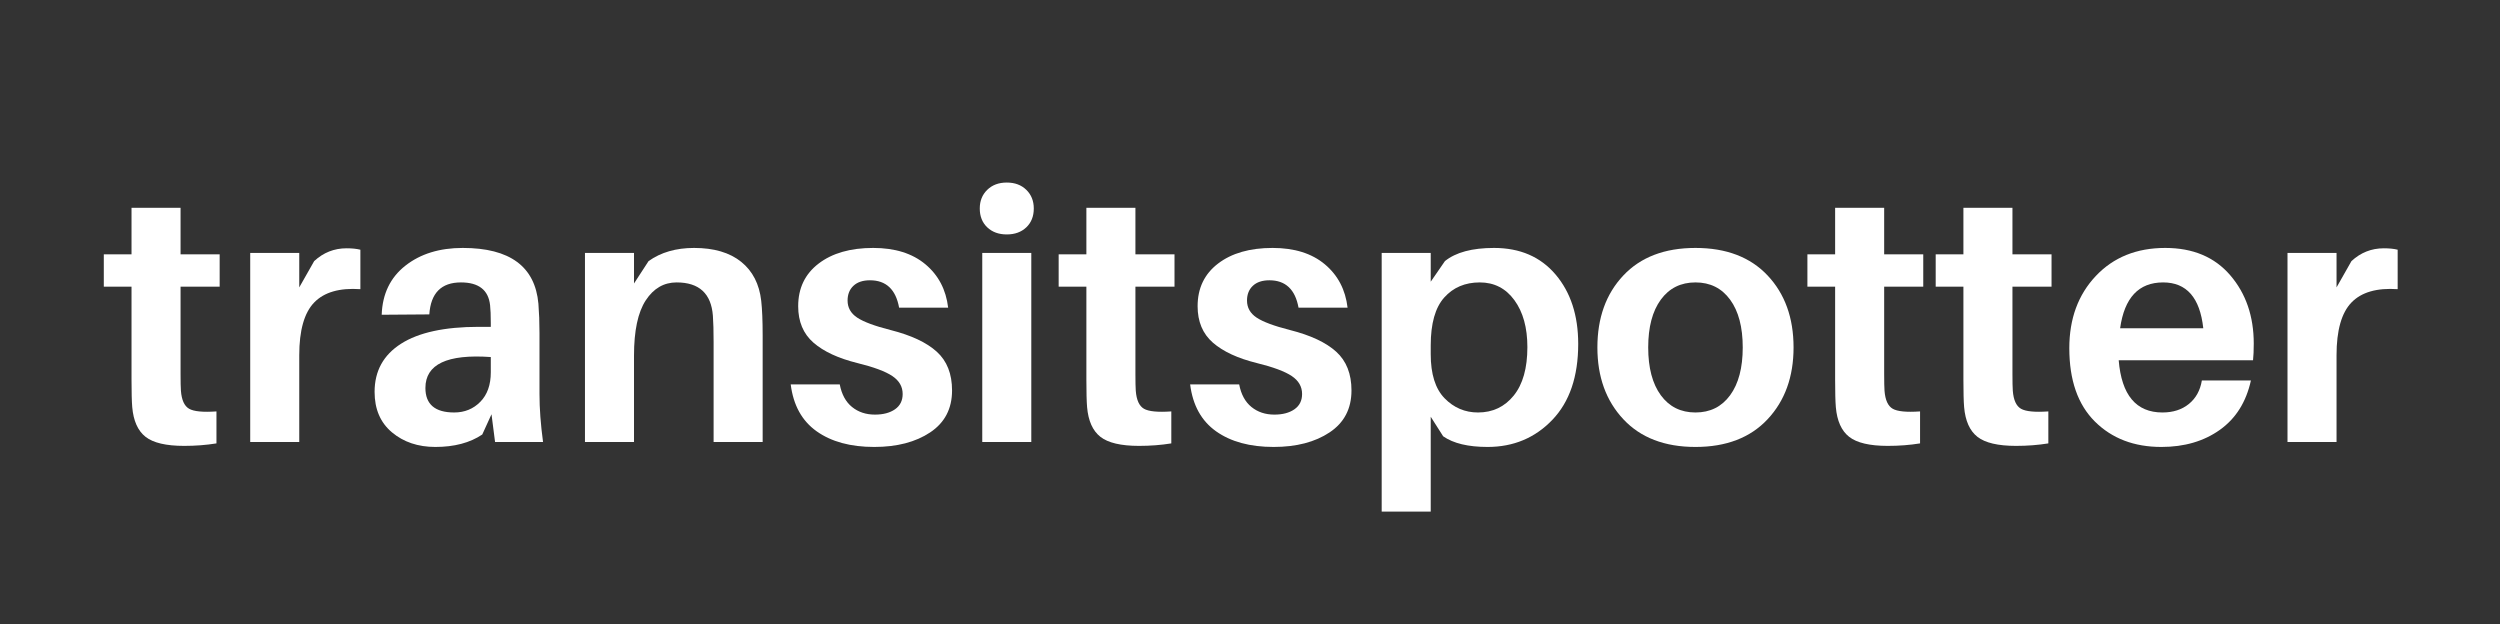
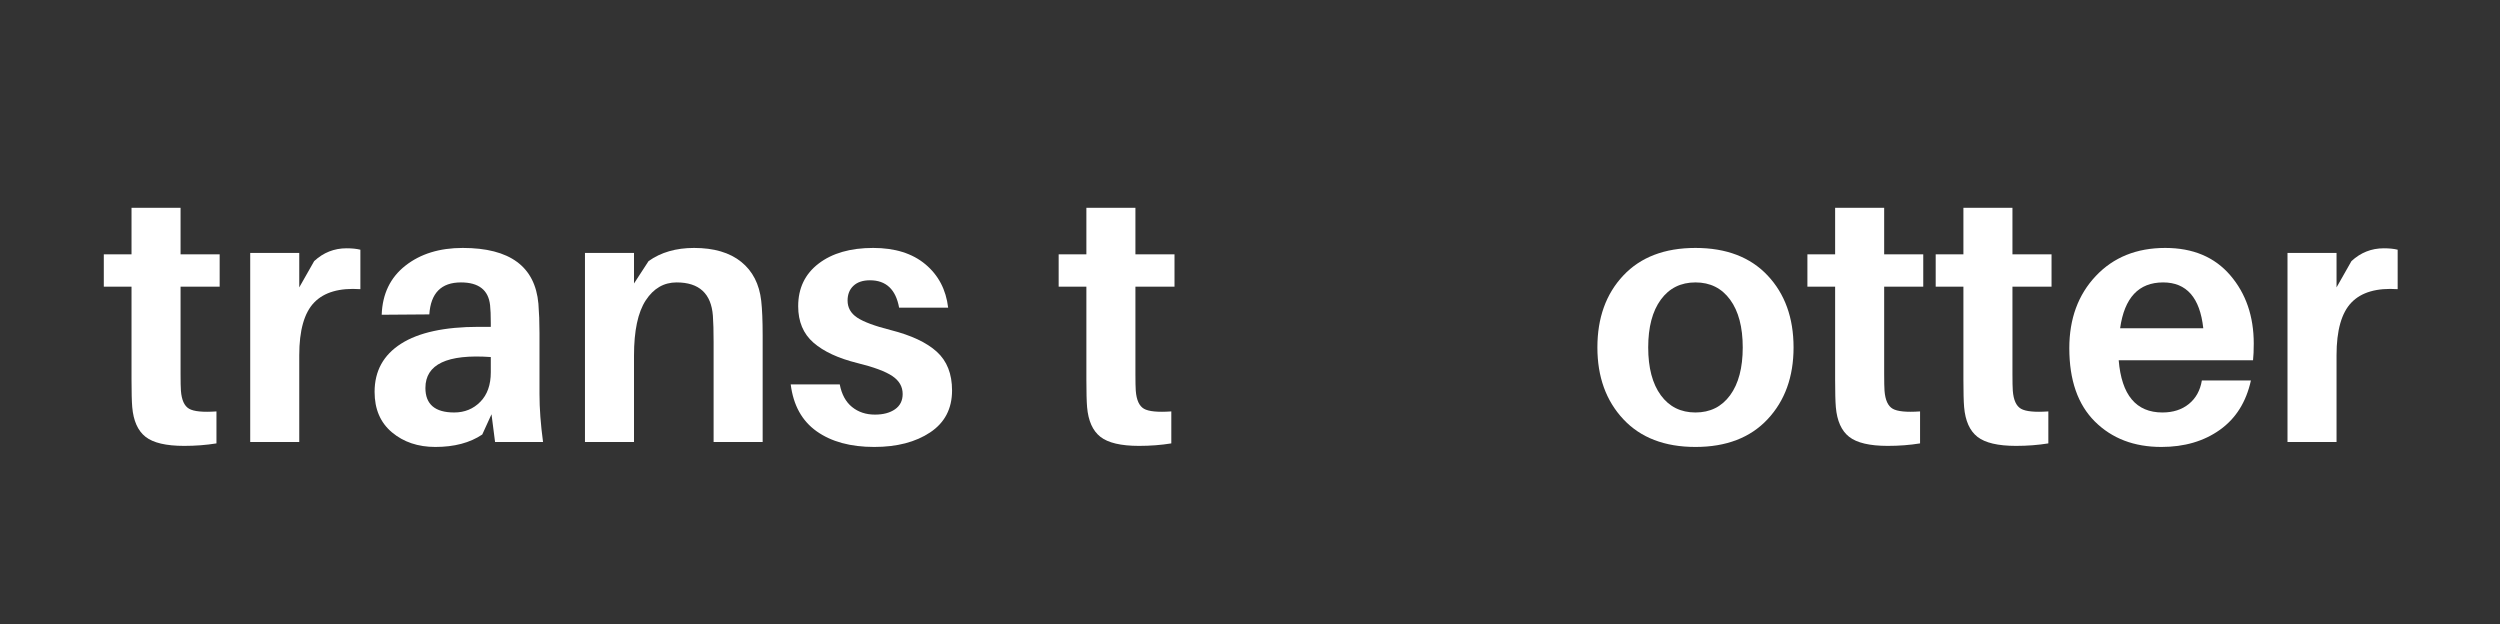
<svg xmlns="http://www.w3.org/2000/svg" width="5716" zoomAndPan="magnify" viewBox="0 0 4287 1070.25" height="1427" preserveAspectRatio="xMidYMid meet" version="1.0">
  <rect x="0" y="0" width="4287" height="1070.25" fill="#333333" stroke="none" />
  <defs>
    <g />
  </defs>
  <g fill="#ffffff" fill-opacity="1">
    <g transform="translate(170.695, 757.896)">
      <g>
        <path d="M 138.938 -266.297 L 138.938 -116.391 C 138.938 -102.984 139.141 -93.438 139.547 -87.75 C 140.766 -71.906 145.438 -61.645 153.562 -56.969 C 161.688 -52.301 177.328 -50.781 200.484 -52.406 L 200.484 2.438 C 183.016 5.281 164.531 6.703 145.031 6.703 C 114.156 6.703 92.113 1.523 78.906 -8.828 C 65.707 -19.191 58.094 -36.156 56.062 -59.719 C 55.25 -69.469 54.844 -85.109 54.844 -106.641 L 54.844 -266.297 L 7.312 -266.297 L 7.312 -321.766 L 54.844 -321.766 L 54.844 -401.594 L 138.938 -401.594 L 138.938 -321.766 L 205.969 -321.766 L 205.969 -266.297 Z M 138.938 -266.297 " />
      </g>
    </g>
  </g>
  <g fill="#ffffff" fill-opacity="1">
    <g transform="translate(390.679, 757.896)">
      <g>
        <path d="M 203.531 -332.125 C 212.875 -332.125 220.797 -331.312 227.297 -329.688 L 227.297 -262.031 C 191.547 -264.469 165.141 -256.848 148.078 -239.172 C 131.016 -221.504 122.484 -191.344 122.484 -148.688 L 122.484 0 L 38.391 0 L 38.391 -324.203 L 122.484 -324.203 L 122.484 -265.078 L 148.078 -310.188 C 163.922 -324.812 182.406 -332.125 203.531 -332.125 Z M 203.531 -332.125 " />
      </g>
    </g>
  </g>
  <g fill="#ffffff" fill-opacity="1">
    <g transform="translate(622.24, 757.896)">
      <g>
        <path d="M 226.688 0 L 220.594 -47.531 L 204.75 -12.797 C 183.625 1.422 156.812 8.531 124.312 8.531 C 94.656 8.531 69.875 0.203 49.969 -16.453 C 30.062 -33.109 20.109 -56.266 20.109 -85.922 C 20.109 -121.672 35.238 -149.191 65.5 -168.484 C 95.77 -187.785 140.156 -197.438 198.656 -197.438 L 219.375 -197.438 L 219.375 -204.141 C 219.375 -217.141 218.969 -227.297 218.156 -234.609 C 215.312 -260.609 198.656 -273.609 168.188 -273.609 C 134.469 -273.609 116.391 -255.328 113.953 -218.766 L 32.297 -218.156 C 33.516 -253.906 47.02 -281.938 72.812 -302.25 C 98.613 -322.57 131.422 -332.734 171.234 -332.734 C 252.078 -332.734 295.344 -300.836 301.031 -237.047 C 302.258 -221.609 302.875 -204.953 302.875 -187.078 L 302.875 -82.266 C 302.875 -57.484 304.906 -30.062 308.969 0 Z M 156.609 -50.578 C 174.484 -50.578 189.41 -56.672 201.391 -68.859 C 213.379 -81.047 219.375 -97.906 219.375 -119.438 L 219.375 -145.641 C 144.625 -150.922 107.25 -133.25 107.25 -92.625 C 107.25 -64.594 123.703 -50.578 156.609 -50.578 Z M 156.609 -50.578 " />
      </g>
    </g>
  </g>
  <g fill="#ffffff" fill-opacity="1">
    <g transform="translate(964.708, 757.896)">
      <g>
        <path d="M 340.656 -241.922 C 342.281 -227.297 343.094 -207.594 343.094 -182.812 L 343.094 0 L 258.984 0 L 258.984 -171.234 C 258.984 -190.328 258.578 -205.359 257.766 -216.328 C 254.922 -254.516 234.203 -273.609 195.609 -273.609 C 173.672 -273.609 156 -263.348 142.594 -242.828 C 129.188 -222.316 122.484 -190.734 122.484 -148.078 L 122.484 0 L 38.391 0 L 38.391 -324.203 L 122.484 -324.203 L 122.484 -271.781 L 147.469 -310.188 C 168.594 -325.219 194.594 -332.734 225.469 -332.734 C 259.594 -332.734 286.508 -324.805 306.219 -308.953 C 325.926 -293.109 337.406 -270.766 340.656 -241.922 Z M 340.656 -241.922 " />
      </g>
    </g>
  </g>
  <g fill="#ffffff" fill-opacity="1">
    <g transform="translate(1343.129, 757.896)">
      <g>
        <path d="M 154.172 -332.734 C 191.547 -332.734 221.406 -323.383 243.75 -304.688 C 266.094 -286 279.094 -261.219 282.75 -230.344 L 198.656 -230.344 C 192.969 -261.625 176.312 -277.266 148.688 -277.266 C 136.5 -277.266 127.051 -274.113 120.344 -267.812 C 113.645 -261.52 110.297 -253.094 110.297 -242.531 C 110.297 -230.344 115.781 -220.594 126.75 -213.281 C 137.719 -205.969 156.812 -198.859 184.031 -191.953 C 219.375 -183.016 245.781 -170.625 263.25 -154.781 C 280.719 -138.938 289.453 -116.797 289.453 -88.359 C 289.453 -57.078 276.957 -33.109 251.969 -16.453 C 226.988 0.203 195 8.531 156 8.531 C 115.375 8.531 82.469 -0.406 57.281 -18.281 C 32.094 -36.156 17.266 -62.969 12.797 -98.719 L 96.891 -98.719 C 100.141 -81.656 107.145 -68.754 117.906 -60.016 C 128.676 -51.285 141.781 -46.922 157.219 -46.922 C 171.438 -46.922 182.91 -49.969 191.641 -56.062 C 200.379 -62.156 204.75 -70.891 204.75 -82.266 C 204.75 -94.859 198.859 -105.113 187.078 -113.031 C 175.297 -120.957 155.391 -128.375 127.359 -135.281 C 94.453 -143.406 69.266 -155.082 51.797 -170.312 C 34.328 -185.551 25.594 -206.375 25.594 -232.781 C 25.594 -263.656 37.27 -288.031 60.625 -305.906 C 83.988 -323.789 115.172 -332.734 154.172 -332.734 Z M 154.172 -332.734 " />
      </g>
    </g>
  </g>
  <g fill="#ffffff" fill-opacity="1">
    <g transform="translate(1645.987, 757.896)">
      <g>
-         <path d="M 46.922 -432.359 C 55.453 -440.691 66.625 -444.859 80.438 -444.859 C 94.25 -444.859 105.422 -440.691 113.953 -432.359 C 122.484 -424.035 126.75 -413.375 126.75 -400.375 C 126.75 -386.969 122.484 -376.203 113.953 -368.078 C 105.422 -359.953 94.25 -355.891 80.438 -355.891 C 66.625 -355.891 55.453 -359.953 46.922 -368.078 C 38.391 -376.203 34.125 -386.969 34.125 -400.375 C 34.125 -413.375 38.391 -424.035 46.922 -432.359 Z M 122.484 0 L 38.391 0 L 38.391 -324.203 L 122.484 -324.203 Z M 122.484 0 " />
-       </g>
+         </g>
    </g>
  </g>
  <g fill="#ffffff" fill-opacity="1">
    <g transform="translate(1808.08, 757.896)">
      <g>
        <path d="M 138.938 -266.297 L 138.938 -116.391 C 138.938 -102.984 139.141 -93.438 139.547 -87.75 C 140.766 -71.906 145.438 -61.645 153.562 -56.969 C 161.688 -52.301 177.328 -50.781 200.484 -52.406 L 200.484 2.438 C 183.016 5.281 164.531 6.703 145.031 6.703 C 114.156 6.703 92.113 1.523 78.906 -8.828 C 65.707 -19.191 58.094 -36.156 56.062 -59.719 C 55.25 -69.469 54.844 -85.109 54.844 -106.641 L 54.844 -266.297 L 7.312 -266.297 L 7.312 -321.766 L 54.844 -321.766 L 54.844 -401.594 L 138.938 -401.594 L 138.938 -321.766 L 205.969 -321.766 L 205.969 -266.297 Z M 138.938 -266.297 " />
      </g>
    </g>
  </g>
  <g fill="#ffffff" fill-opacity="1">
    <g transform="translate(2028.064, 757.896)">
      <g>
-         <path d="M 154.172 -332.734 C 191.547 -332.734 221.406 -323.383 243.75 -304.688 C 266.094 -286 279.094 -261.219 282.75 -230.344 L 198.656 -230.344 C 192.969 -261.625 176.312 -277.266 148.688 -277.266 C 136.5 -277.266 127.051 -274.113 120.344 -267.812 C 113.645 -261.52 110.297 -253.094 110.297 -242.531 C 110.297 -230.344 115.781 -220.594 126.75 -213.281 C 137.719 -205.969 156.812 -198.859 184.031 -191.953 C 219.375 -183.016 245.781 -170.625 263.25 -154.781 C 280.719 -138.938 289.453 -116.797 289.453 -88.359 C 289.453 -57.078 276.957 -33.109 251.969 -16.453 C 226.988 0.203 195 8.531 156 8.531 C 115.375 8.531 82.469 -0.406 57.281 -18.281 C 32.094 -36.156 17.266 -62.969 12.797 -98.719 L 96.891 -98.719 C 100.141 -81.656 107.145 -68.754 117.906 -60.016 C 128.676 -51.285 141.781 -46.922 157.219 -46.922 C 171.438 -46.922 182.91 -49.969 191.641 -56.062 C 200.379 -62.156 204.75 -70.891 204.75 -82.266 C 204.75 -94.859 198.859 -105.113 187.078 -113.031 C 175.297 -120.957 155.391 -128.375 127.359 -135.281 C 94.453 -143.406 69.266 -155.082 51.797 -170.312 C 34.328 -185.551 25.594 -206.375 25.594 -232.781 C 25.594 -263.656 37.27 -288.031 60.625 -305.906 C 83.988 -323.789 115.172 -332.734 154.172 -332.734 Z M 154.172 -332.734 " />
-       </g>
+         </g>
    </g>
  </g>
  <g fill="#ffffff" fill-opacity="1">
    <g transform="translate(2330.923, 757.896)">
      <g>
-         <path d="M 230.953 -332.734 C 275.641 -332.734 310.883 -317.492 336.688 -287.016 C 362.488 -256.547 375.391 -216.938 375.391 -168.188 C 375.391 -112.125 360.555 -68.656 330.891 -37.781 C 301.234 -6.906 264.266 8.531 219.984 8.531 C 186.672 8.531 161.281 2.438 143.812 -9.75 L 122.484 -43.266 L 122.484 119.438 L 38.391 119.438 L 38.391 -324.203 L 122.484 -324.203 L 122.484 -274.828 L 146.859 -310.188 C 165.547 -325.219 193.578 -332.734 230.953 -332.734 Z M 203.531 -50.578 C 228.719 -50.578 249.129 -60.223 264.766 -79.516 C 280.41 -98.816 288.234 -126.547 288.234 -162.703 C 288.234 -196.016 280.816 -222.828 265.984 -243.141 C 251.16 -263.453 231.359 -273.609 206.578 -273.609 C 181.391 -273.609 161.078 -264.973 145.641 -247.703 C 130.203 -230.441 122.484 -203.125 122.484 -165.75 L 122.484 -150.516 C 122.484 -116.391 130.406 -91.203 146.25 -74.953 C 162.094 -58.703 181.188 -50.578 203.531 -50.578 Z M 203.531 -50.578 " />
-       </g>
+         </g>
    </g>
  </g>
  <g fill="#ffffff" fill-opacity="1">
    <g transform="translate(2722.75, 757.896)">
      <g>
        <path d="M 60.938 -285.5 C 90.594 -316.988 131.828 -332.734 184.641 -332.734 C 237.453 -332.734 278.688 -316.988 308.344 -285.5 C 338.008 -254.008 352.844 -212.875 352.844 -162.094 C 352.844 -111.719 338.008 -70.688 308.344 -39 C 278.688 -7.312 237.453 8.531 184.641 8.531 C 131.828 8.531 90.594 -7.312 60.938 -39 C 31.281 -70.688 16.453 -111.719 16.453 -162.094 C 16.453 -212.875 31.281 -254.008 60.938 -285.5 Z M 125.219 -80.125 C 139.645 -60.426 159.453 -50.578 184.641 -50.578 C 209.828 -50.578 229.629 -60.426 244.047 -80.125 C 258.473 -99.832 265.688 -127.156 265.688 -162.094 C 265.688 -197.031 258.473 -224.348 244.047 -244.047 C 229.629 -263.754 209.828 -273.609 184.641 -273.609 C 159.453 -273.609 139.645 -263.754 125.219 -244.047 C 110.801 -224.348 103.594 -197.031 103.594 -162.094 C 103.594 -127.156 110.801 -99.832 125.219 -80.125 Z M 125.219 -80.125 " />
      </g>
    </g>
  </g>
  <g fill="#ffffff" fill-opacity="1">
    <g transform="translate(3092.03, 757.896)">
      <g>
        <path d="M 138.938 -266.297 L 138.938 -116.391 C 138.938 -102.984 139.141 -93.438 139.547 -87.75 C 140.766 -71.906 145.438 -61.645 153.562 -56.969 C 161.688 -52.301 177.328 -50.781 200.484 -52.406 L 200.484 2.438 C 183.016 5.281 164.531 6.703 145.031 6.703 C 114.156 6.703 92.113 1.523 78.906 -8.828 C 65.707 -19.191 58.094 -36.156 56.062 -59.719 C 55.25 -69.469 54.844 -85.109 54.844 -106.641 L 54.844 -266.297 L 7.312 -266.297 L 7.312 -321.766 L 54.844 -321.766 L 54.844 -401.594 L 138.938 -401.594 L 138.938 -321.766 L 205.969 -321.766 L 205.969 -266.297 Z M 138.938 -266.297 " />
      </g>
    </g>
  </g>
  <g fill="#ffffff" fill-opacity="1">
    <g transform="translate(3312.013, 757.896)">
      <g>
        <path d="M 138.938 -266.297 L 138.938 -116.391 C 138.938 -102.984 139.141 -93.438 139.547 -87.75 C 140.766 -71.906 145.438 -61.645 153.562 -56.969 C 161.688 -52.301 177.328 -50.781 200.484 -52.406 L 200.484 2.438 C 183.016 5.281 164.531 6.703 145.031 6.703 C 114.156 6.703 92.113 1.523 78.906 -8.828 C 65.707 -19.191 58.094 -36.156 56.062 -59.719 C 55.25 -69.469 54.844 -85.109 54.844 -106.641 L 54.844 -266.297 L 7.312 -266.297 L 7.312 -321.766 L 54.844 -321.766 L 54.844 -401.594 L 138.938 -401.594 L 138.938 -321.766 L 205.969 -321.766 L 205.969 -266.297 Z M 138.938 -266.297 " />
      </g>
    </g>
  </g>
  <g fill="#ffffff" fill-opacity="1">
    <g transform="translate(3531.997, 757.896)">
      <g>
        <path d="M 332.734 -168.797 C 332.734 -157.016 332.328 -147.469 331.516 -140.156 L 101.156 -140.156 C 106.031 -80.438 131.016 -50.578 176.109 -50.578 C 194.391 -50.578 209.52 -55.453 221.5 -65.203 C 233.488 -74.953 240.906 -88.359 243.75 -105.422 L 327.859 -105.422 C 319.734 -68.453 301.957 -40.219 274.531 -20.719 C 247.102 -1.219 213.688 8.531 174.281 8.531 C 127.562 8.531 89.578 -5.988 60.328 -35.031 C 31.078 -64.082 16.453 -106.031 16.453 -160.875 C 16.453 -211.25 31.582 -252.484 61.844 -284.578 C 92.113 -316.68 131.828 -332.734 180.984 -332.734 C 228.516 -332.734 265.688 -317.086 292.5 -285.797 C 319.32 -254.516 332.734 -215.516 332.734 -168.797 Z M 177.328 -273.609 C 135.484 -273.609 110.906 -247.406 103.594 -195 L 246.188 -195 C 240.5 -247.406 217.547 -273.609 177.328 -273.609 Z M 177.328 -273.609 " />
      </g>
    </g>
  </g>
  <g fill="#ffffff" fill-opacity="1">
    <g transform="translate(3884.215, 757.896)">
      <g>
        <path d="M 203.531 -332.125 C 212.875 -332.125 220.797 -331.312 227.297 -329.688 L 227.297 -262.031 C 191.547 -264.469 165.141 -256.848 148.078 -239.172 C 131.016 -221.504 122.484 -191.344 122.484 -148.688 L 122.484 0 L 38.391 0 L 38.391 -324.203 L 122.484 -324.203 L 122.484 -265.078 L 148.078 -310.188 C 163.922 -324.812 182.406 -332.125 203.531 -332.125 Z M 203.531 -332.125 " />
      </g>
    </g>
  </g>
</svg>